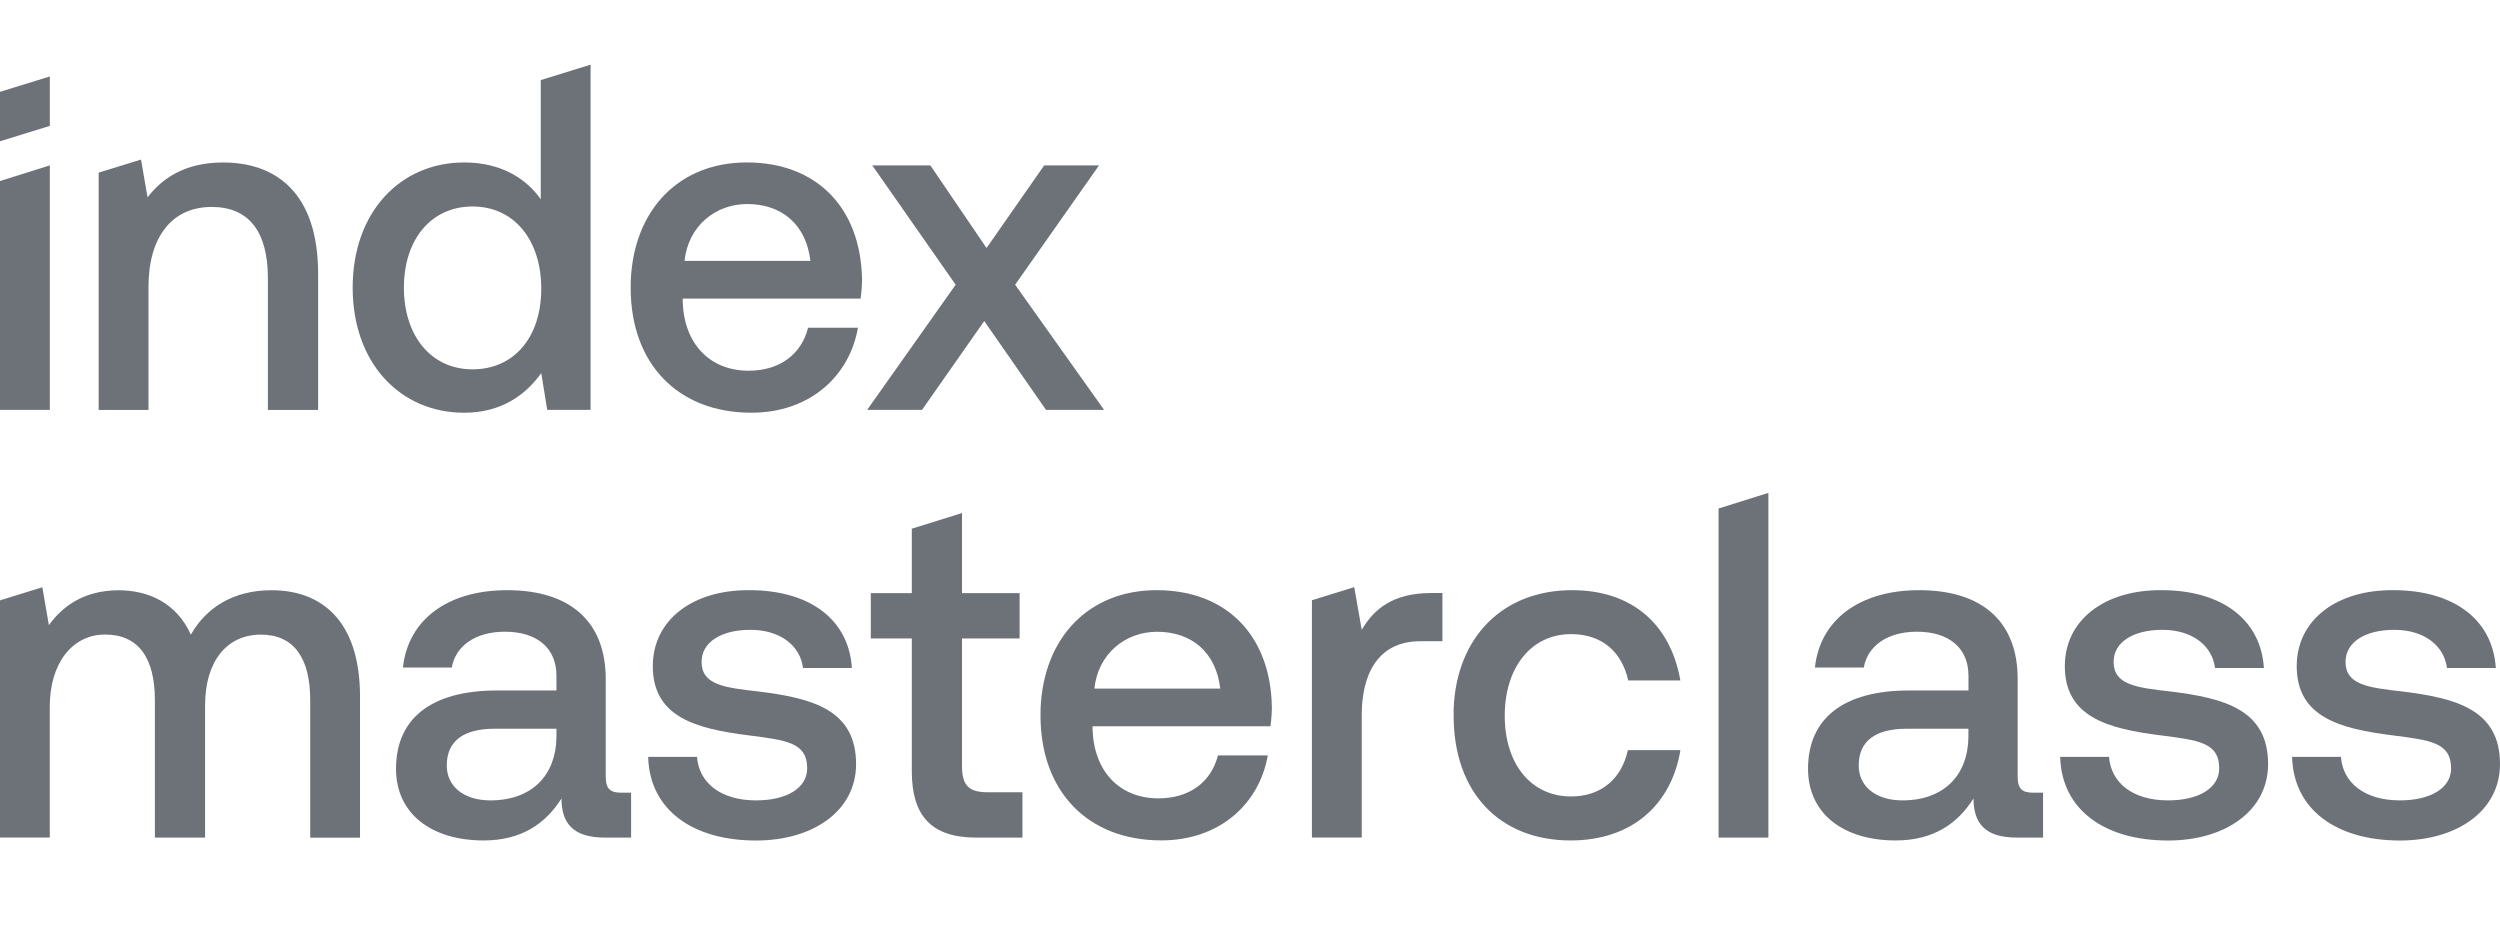
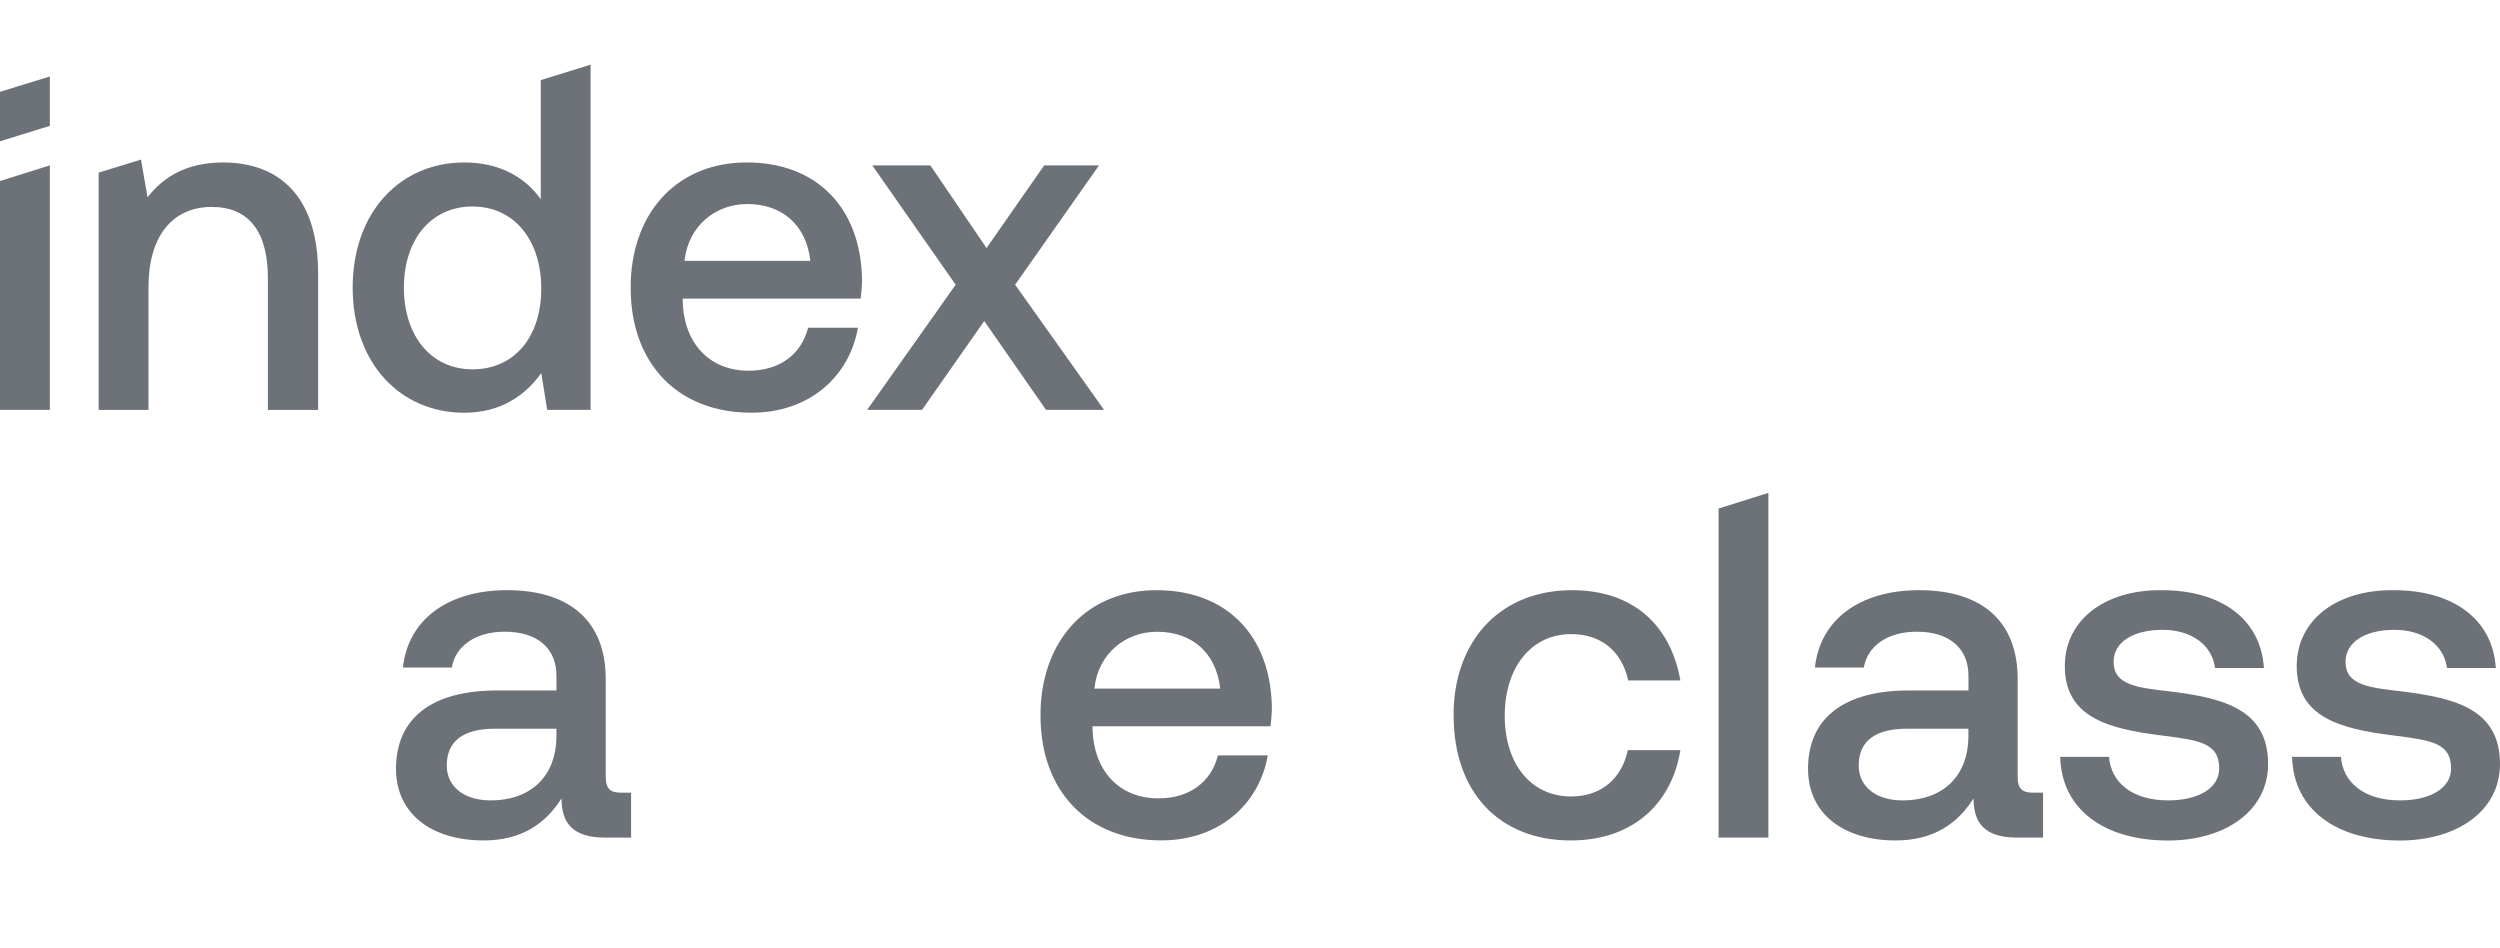
<svg xmlns="http://www.w3.org/2000/svg" width="116" height="44" viewBox="0 0 116 44" fill="none">
-   <path d="M34.781 27.384C37.475 27.384 39.379 28.669 39.528 30.996H37.261C37.133 29.953 36.192 29.224 34.822 29.224C33.451 29.224 32.554 29.802 32.554 30.709C32.554 31.774 33.6 31.906 35.186 32.084C37.687 32.393 39.722 32.926 39.722 35.453C39.722 37.625 37.731 39 35.08 39C32.149 39 30.14 37.583 30.075 35.12H32.342C32.426 36.295 33.411 37.138 35.08 37.138C36.513 37.138 37.453 36.56 37.453 35.653C37.453 34.433 36.448 34.346 34.759 34.123C32.258 33.813 30.29 33.258 30.29 30.909C30.29 28.759 32.149 27.361 34.781 27.384Z" fill="#6D7178" />
  <path d="M100.299 27.384C102.993 27.384 104.896 28.669 105.046 30.996H102.778C102.65 29.953 101.71 29.224 100.34 29.224C98.969 29.224 98.072 29.802 98.072 30.709C98.072 31.774 99.118 31.906 100.703 32.084C103.205 32.393 105.239 32.926 105.24 35.453C105.24 37.625 103.249 39 100.598 39C97.667 39 95.658 37.583 95.592 35.12H97.86C97.944 36.295 98.928 37.138 100.598 37.138C102.031 37.138 102.971 36.56 102.971 35.653C102.971 34.433 101.965 34.346 100.277 34.123C97.776 33.813 95.808 33.258 95.808 30.909C95.808 28.759 97.667 27.361 100.299 27.384Z" fill="#6D7178" />
  <path d="M111.059 27.384C113.753 27.384 115.657 28.669 115.806 30.996H113.539C113.411 29.953 112.47 29.224 111.1 29.224C109.73 29.224 108.833 29.802 108.833 30.709C108.833 31.774 109.879 31.906 111.464 32.084C113.965 32.393 116 32.926 116 35.453C116 37.625 114.009 39 111.358 39C108.427 39 106.418 37.583 106.353 35.12H108.62C108.704 36.295 109.689 37.138 111.358 37.138C112.791 37.138 113.731 36.56 113.731 35.653C113.731 34.433 112.726 34.346 111.037 34.123C108.536 33.813 106.568 33.258 106.568 30.909C106.568 28.759 108.427 27.361 111.059 27.384Z" fill="#6D7178" />
  <path fill-rule="evenodd" clip-rule="evenodd" d="M23.53 27.384C26.439 27.384 28.106 28.824 28.106 31.506V36.05C28.106 36.624 28.343 36.779 28.813 36.779H29.283V38.864H28.065C26.567 38.864 26.053 38.177 26.053 37.047C25.327 38.2 24.215 38.997 22.439 38.997C20.044 38.997 18.375 37.777 18.375 35.672C18.375 33.345 20.001 32.038 23.06 32.038H25.819V31.35C25.819 30.089 24.941 29.311 23.425 29.311C22.057 29.311 21.135 29.976 20.963 30.973H18.696C18.933 28.756 20.771 27.384 23.53 27.384ZM22.954 33.813C21.521 33.813 20.73 34.369 20.73 35.521C20.73 36.473 21.499 37.138 22.76 37.138C24.685 37.138 25.797 35.963 25.819 34.214V33.813H22.954Z" fill="#6D7178" />
  <path d="M72.941 27.384C75.763 27.384 77.52 29.001 77.969 31.573H75.551C75.252 30.244 74.333 29.424 72.9 29.423C71.041 29.423 69.82 30.977 69.82 33.213C69.82 35.45 71.038 36.956 72.9 36.956C74.311 36.956 75.251 36.114 75.532 34.807H77.972C77.545 37.377 75.682 38.997 72.882 38.997C69.568 38.997 67.449 36.76 67.449 33.213V32.889C67.579 29.568 69.727 27.384 72.941 27.384Z" fill="#6D7178" />
  <path fill-rule="evenodd" clip-rule="evenodd" d="M89.314 27.388C92.057 27.475 93.62 28.907 93.62 31.506V36.05C93.62 36.624 93.857 36.779 94.327 36.779H94.798V38.864H93.58C92.082 38.864 91.571 38.177 91.571 37.047C90.845 38.2 89.733 38.997 87.957 38.997C85.562 38.997 83.893 37.777 83.893 35.672C83.893 33.345 85.519 32.038 88.577 32.038H91.337V31.35C91.337 30.089 90.459 29.311 88.942 29.311C87.575 29.311 86.653 29.976 86.481 30.973H84.213C84.447 28.756 86.288 27.384 89.048 27.384L89.314 27.388ZM88.469 33.813C87.036 33.813 86.244 34.369 86.244 35.521C86.244 36.473 87.014 37.138 88.275 37.138C90.2 37.138 91.312 35.963 91.334 34.214V33.813H88.469Z" fill="#6D7178" />
  <path fill-rule="evenodd" clip-rule="evenodd" d="M53.666 27.384C56.896 27.384 58.949 29.466 59.014 32.79C59.014 33.077 58.992 33.388 58.949 33.698H50.695V33.852C50.76 35.779 51.934 37.044 53.754 37.044C55.164 37.044 56.192 36.312 56.513 35.05H58.825C58.438 37.286 56.601 38.994 53.885 38.994C50.44 38.994 48.28 36.689 48.28 33.209L48.283 32.889C48.413 29.568 50.537 27.384 53.666 27.384ZM53.688 29.314C52.212 29.314 50.95 30.334 50.779 31.951H56.619C56.426 30.266 55.292 29.314 53.688 29.314Z" fill="#6D7178" />
-   <path d="M2.268 29.004C2.887 28.162 3.828 27.41 5.476 27.387C6.909 27.387 8.192 27.984 8.856 29.446C9.563 28.207 10.803 27.387 12.6 27.387C14.867 27.387 16.705 28.74 16.705 32.329V38.867H14.394V32.484C14.394 30.489 13.603 29.446 12.105 29.446C10.522 29.446 9.516 30.689 9.516 32.725V38.864H7.186V32.48C7.186 30.486 6.394 29.443 4.875 29.443C3.355 29.444 2.309 30.773 2.309 32.79V38.861H0V27.858L1.965 27.248L2.268 29.004Z" fill="#6D7178" />
-   <path d="M44.637 27.52H47.31V29.625H44.637V35.541C44.638 36.428 44.937 36.76 45.815 36.76H47.441V38.865H45.302C43.205 38.865 42.308 37.845 42.308 35.786V29.625H40.405V27.52H42.308V24.532L44.637 23.805V27.52Z" fill="#6D7178" />
  <path d="M82.053 38.864H79.741V23.595L82.053 22.869V38.864Z" fill="#6D7178" />
-   <path d="M62.838 27.248L63.185 29.224C63.742 28.272 64.618 27.516 66.415 27.516H66.928V29.753H65.9C63.848 29.753 63.185 31.416 63.185 33.166V38.861H60.873V27.852L62.838 27.242V27.248Z" fill="#6D7178" />
  <path fill-rule="evenodd" clip-rule="evenodd" d="M27.403 19.019H25.391L25.114 17.311C24.407 18.308 23.272 19.151 21.541 19.151C18.566 19.151 16.364 16.846 16.364 13.345C16.364 9.843 18.569 7.538 21.541 7.538C23.21 7.538 24.387 8.248 25.091 9.245V3.716L27.403 3V19.019ZM21.927 9.581C20.002 9.581 18.741 11.111 18.741 13.348C18.741 15.584 20.002 17.137 21.927 17.137C23.852 17.137 25.114 15.652 25.114 13.393C25.114 11.133 23.852 9.581 21.927 9.581Z" fill="#6D7178" />
  <path fill-rule="evenodd" clip-rule="evenodd" d="M34.65 7.537C37.88 7.537 39.932 9.619 39.998 12.943C39.998 13.23 39.976 13.541 39.932 13.854H31.678V14.008C31.743 15.935 32.918 17.201 34.737 17.201C36.148 17.201 37.176 16.468 37.496 15.206H39.808C39.422 17.442 37.584 19.15 34.868 19.15C31.423 19.15 29.264 16.846 29.264 13.367L29.267 13.042C29.396 9.721 31.52 7.537 34.65 7.537ZM34.671 9.467C33.195 9.467 31.933 10.487 31.762 12.104H37.602C37.409 10.42 36.275 9.467 34.671 9.467Z" fill="#6D7178" />
  <path d="M6.846 9.156C7.531 8.272 8.578 7.539 10.354 7.539C12.771 7.539 14.76 8.914 14.761 12.703V19.02H12.43V12.903C12.43 10.754 11.552 9.602 9.82 9.602C7.98 9.602 6.89 10.999 6.89 13.304V19.02H4.578V8.01L6.543 7.404L6.846 9.156Z" fill="#6D7178" />
  <path d="M2.312 19.018H0V8.399L2.312 7.673V19.018Z" fill="#6D7178" />
  <path d="M45.775 11.508L48.451 7.673H50.995L47.102 13.211L51.229 19.018H48.535L45.669 14.896L42.782 19.018H40.236L44.342 13.211L40.473 7.673H43.167L45.775 11.508Z" fill="#6D7178" />
  <path d="M2.312 5.84L0 6.556V4.261L2.312 3.548V5.84Z" fill="#6D7178" />
</svg>